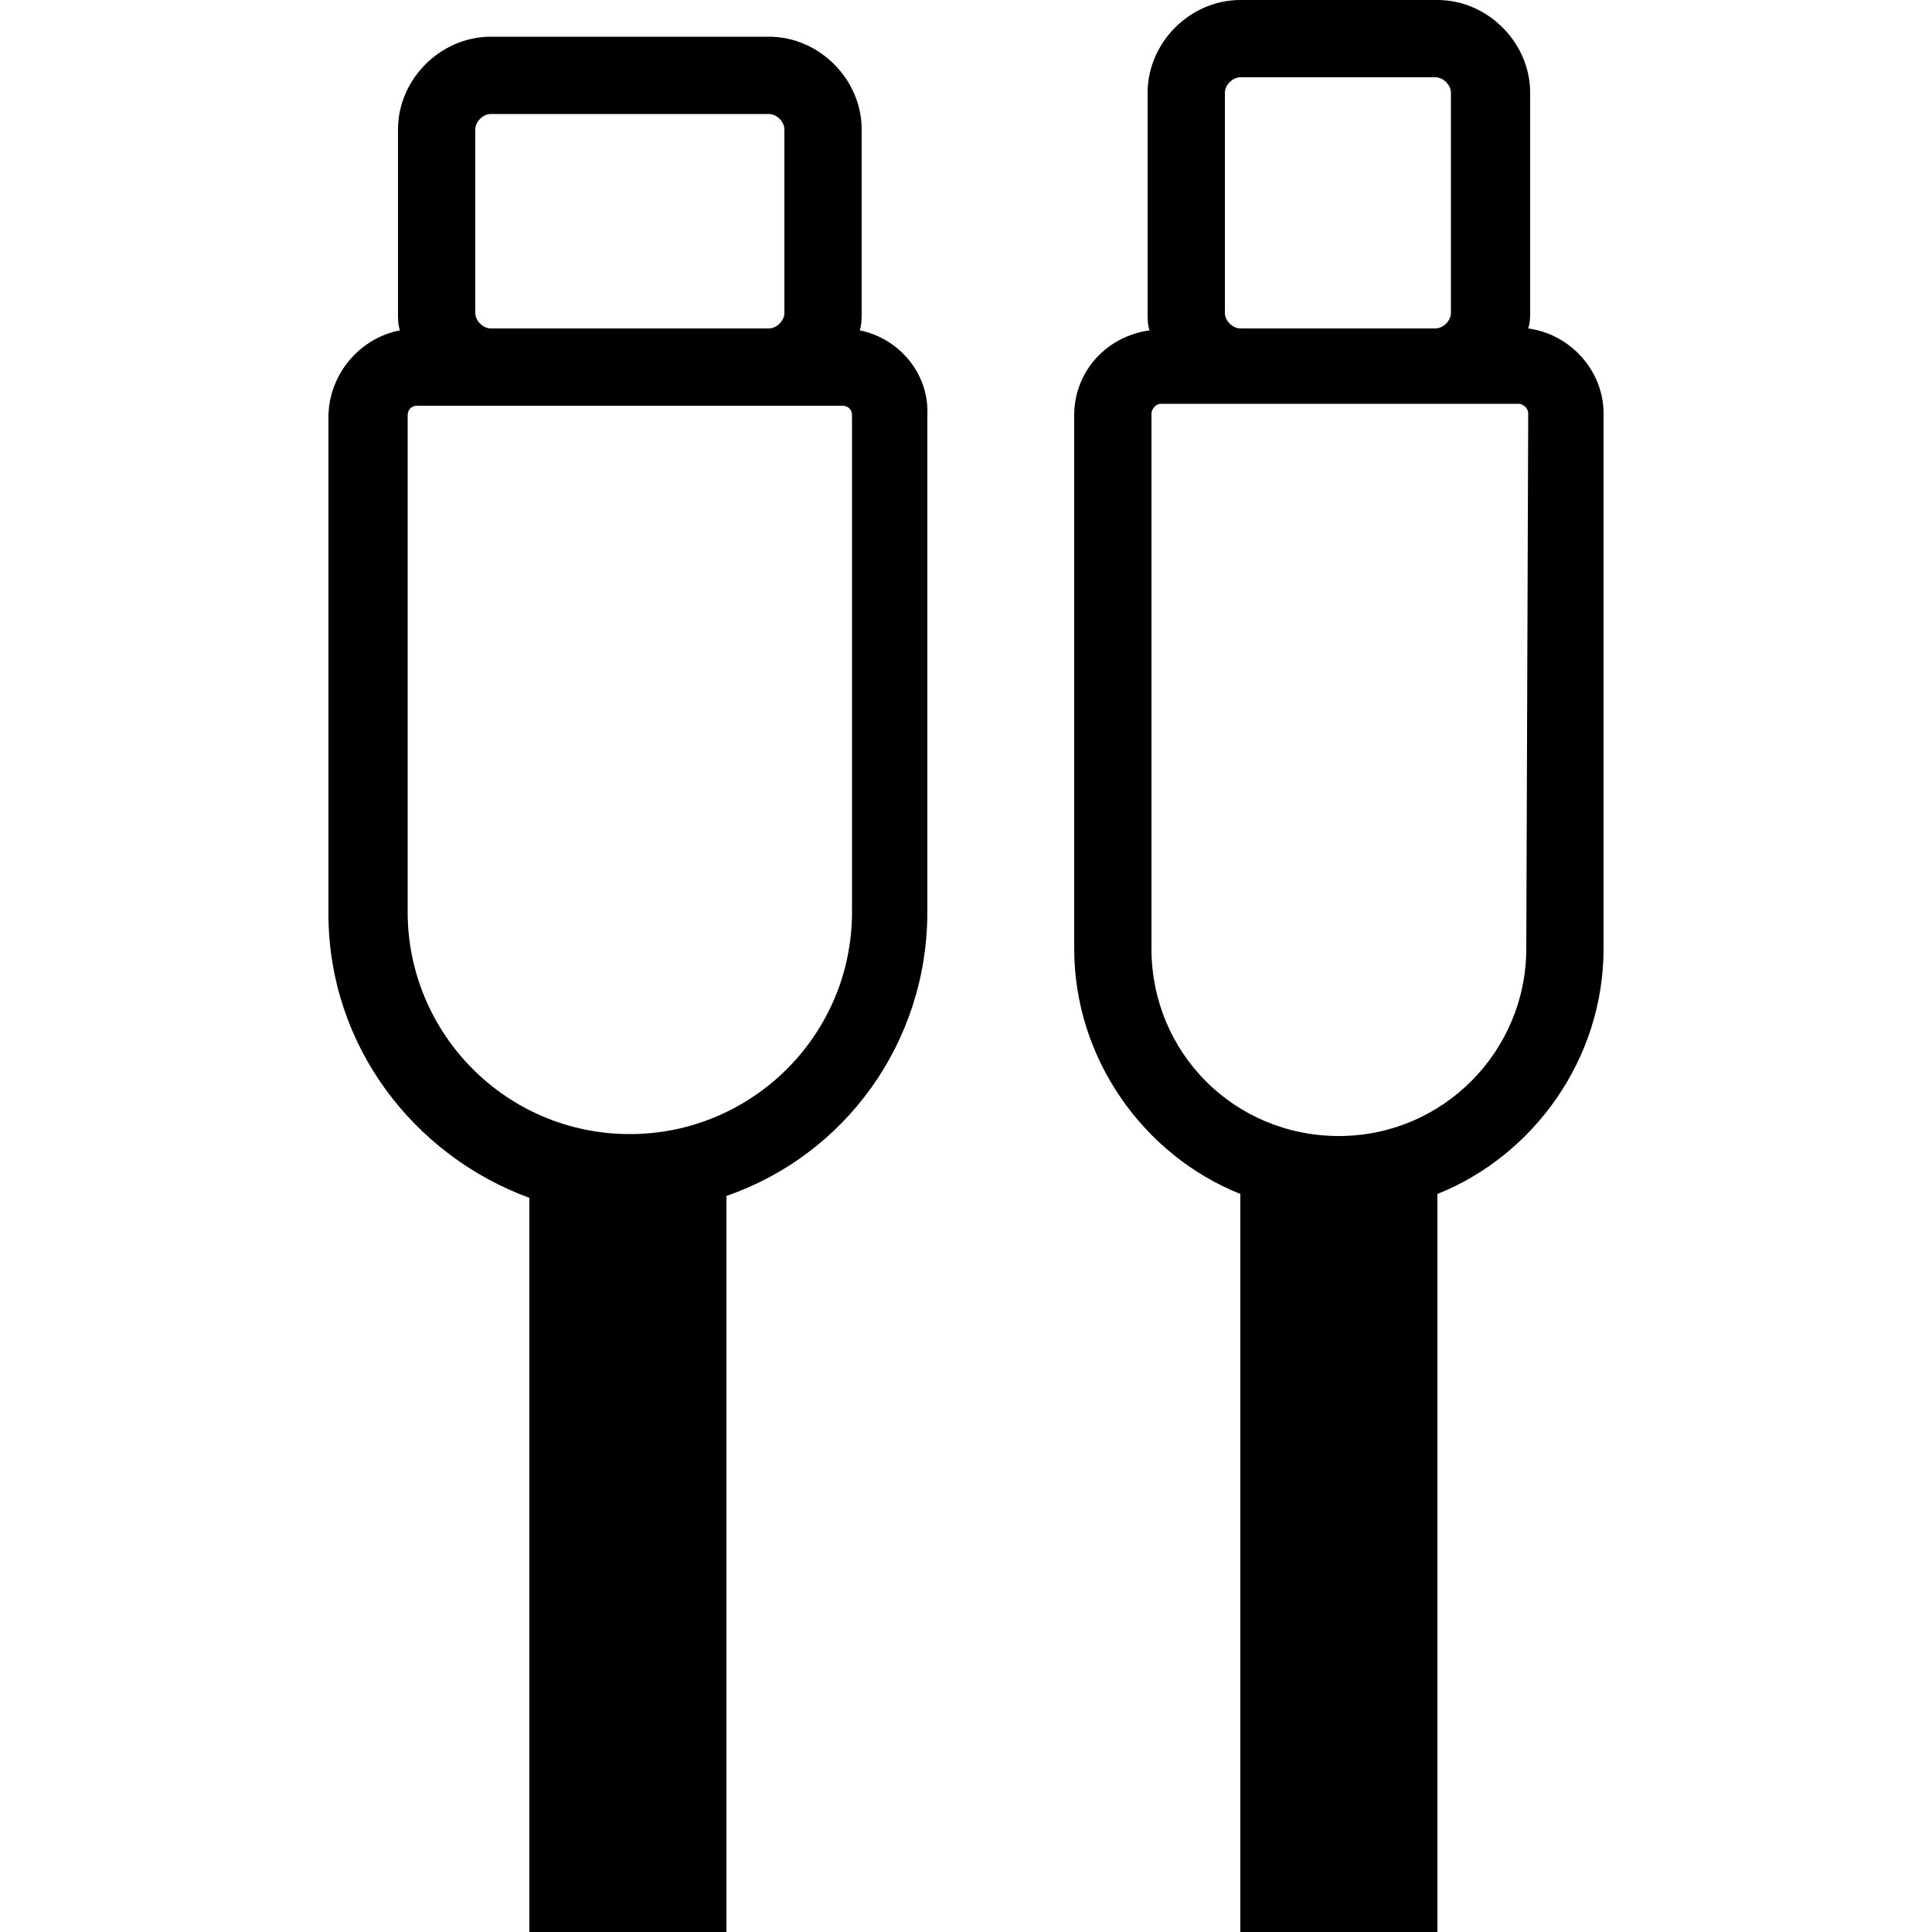
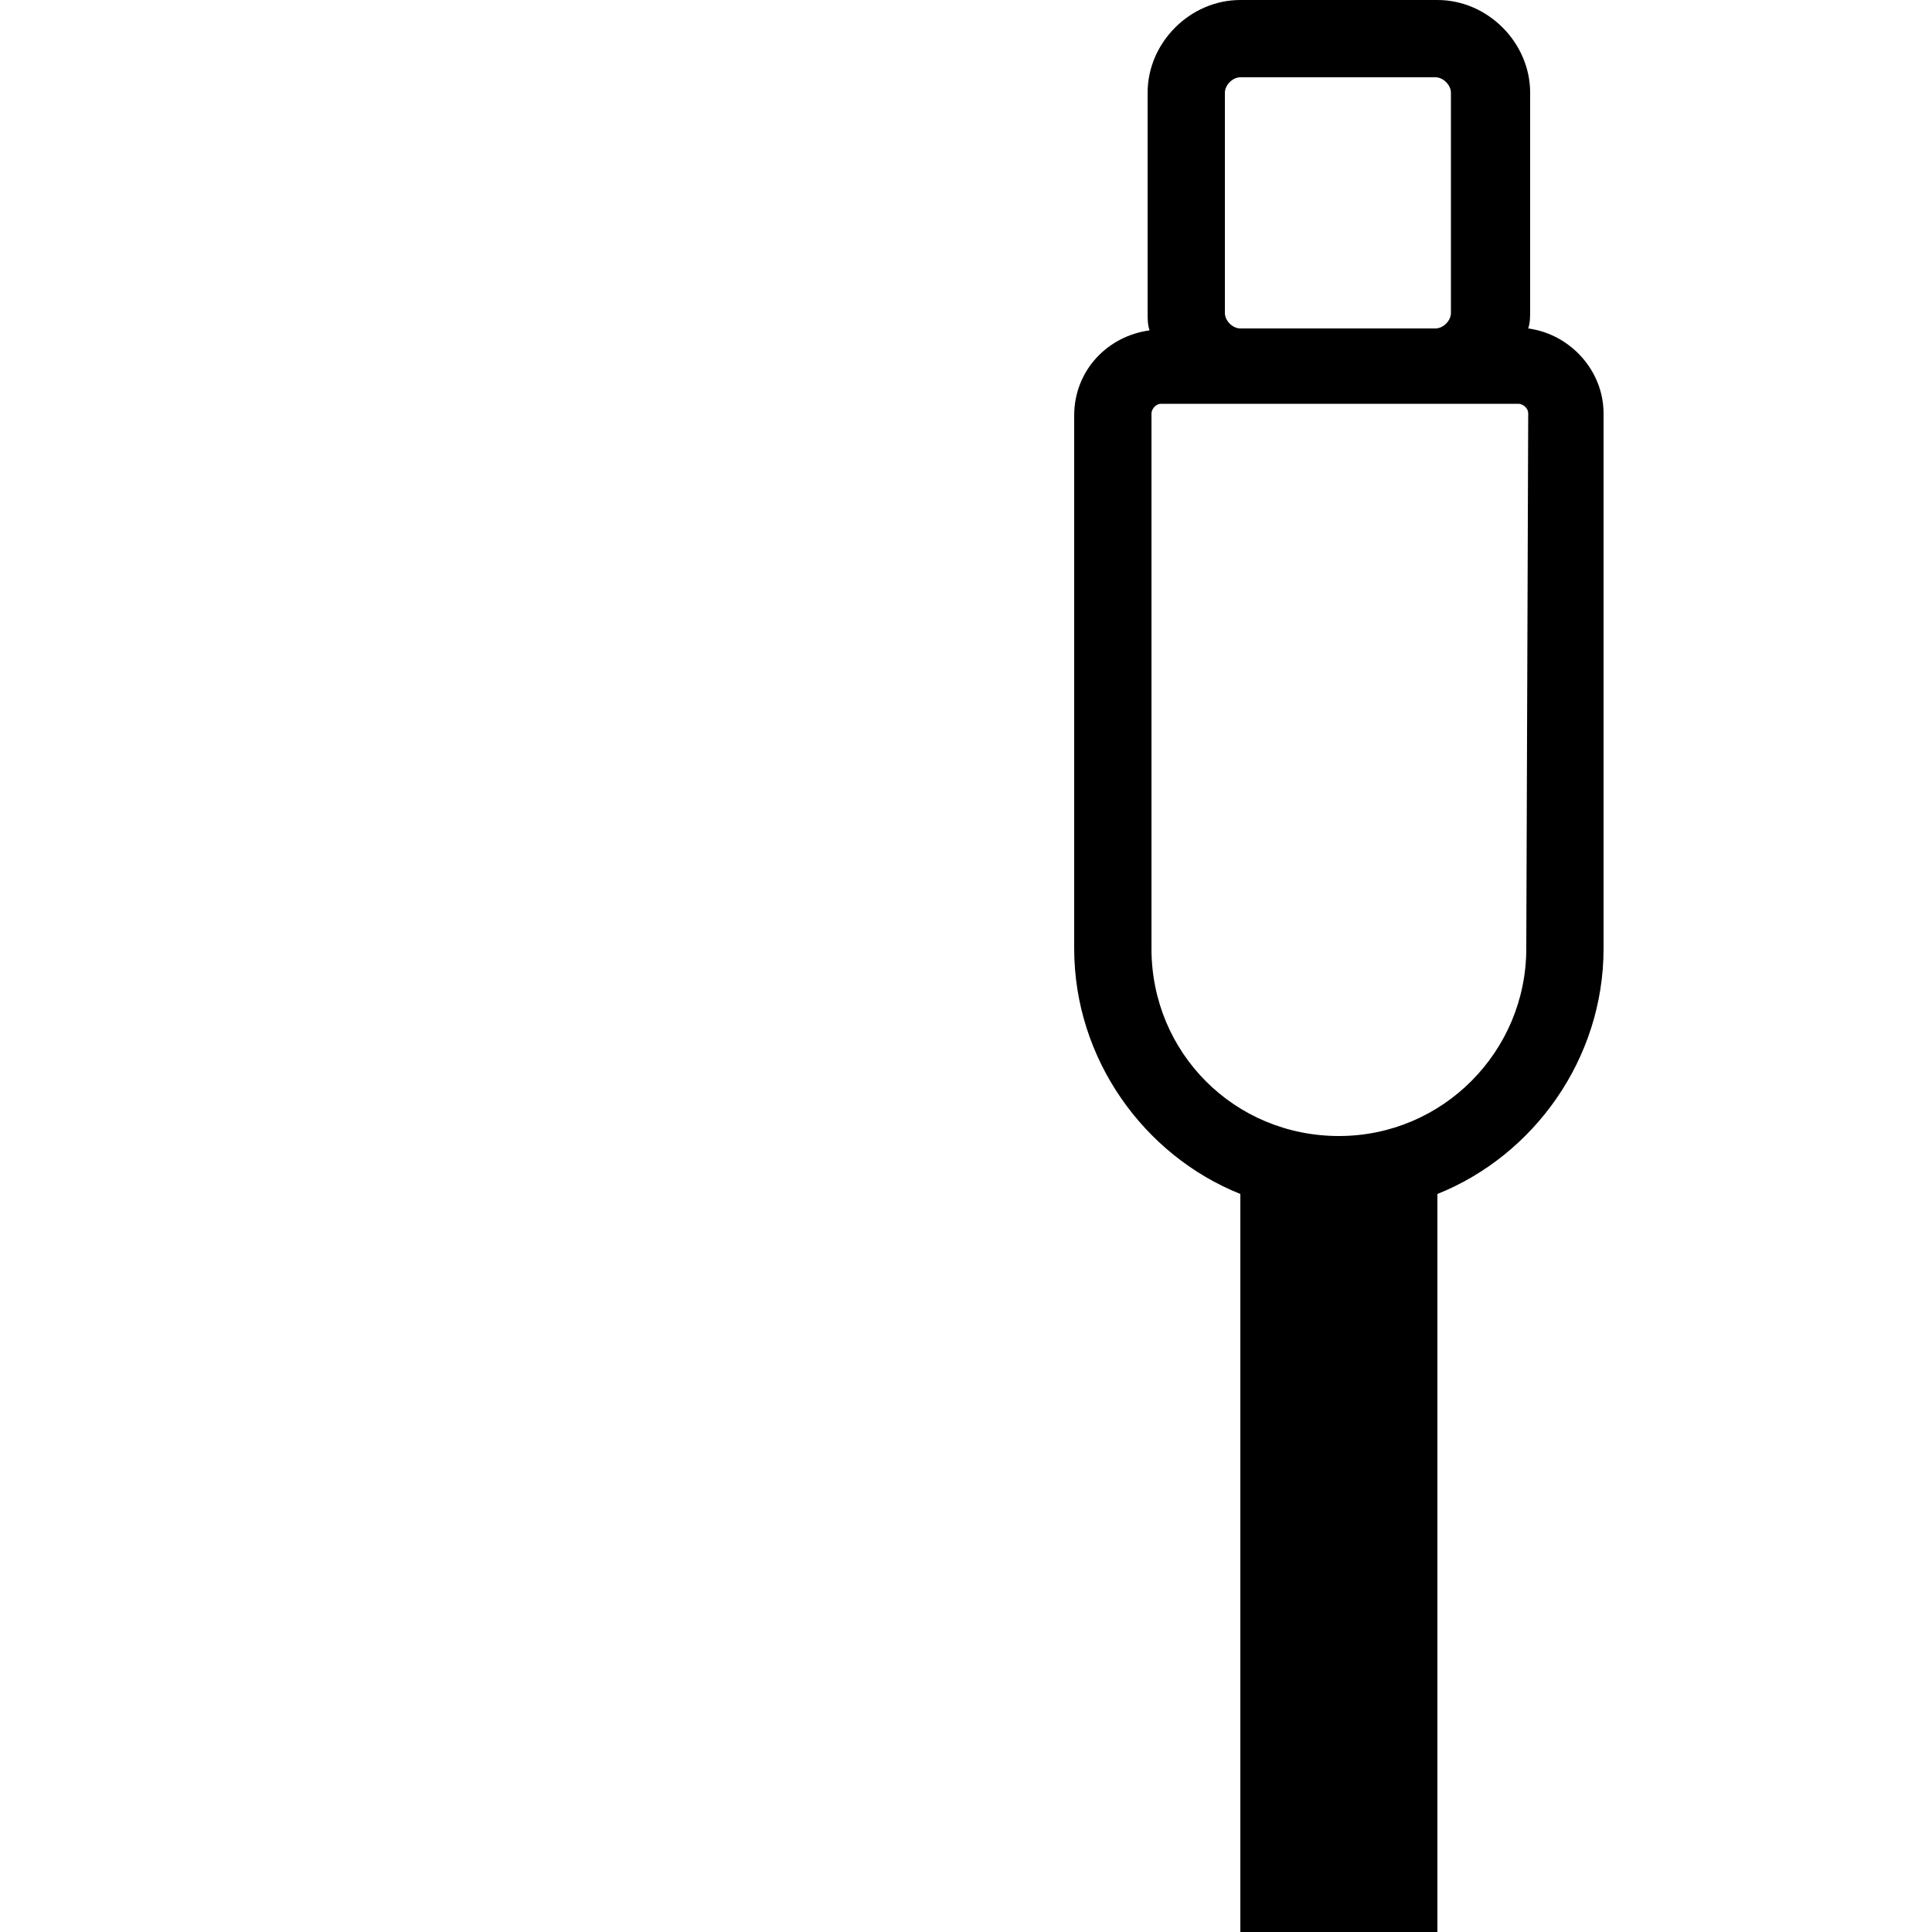
<svg xmlns="http://www.w3.org/2000/svg" version="1.1" id="Layer_1" x="0px" y="0px" viewBox="0 0 100 100" style="enable-background:new 0 0 100 100;" xml:space="preserve">
-   <path d="M44.5,17.1c0.1-0.3,0.1-0.6,0.1-0.9V6.7c0-2.6-2.2-4.8-4.8-4.8H25.4c-2.6,0-4.8,2.2-4.8,4.8v9.5c0,0.3,0,0.6,0.1,0.9  c-2.1,0.4-3.7,2.3-3.7,4.5v25.7c0,6.8,4.4,12.5,10.4,14.7v38h10.2V61.9C43.7,59.8,48,54,48,47.2V21.5C48.1,19.3,46.5,17.5,44.5,17.1  z M24.6,6.7c0-0.4,0.4-0.8,0.8-0.8h14.4c0.4,0,0.8,0.4,0.8,0.8v9.5c0,0.4-0.4,0.8-0.8,0.8H25.4c-0.4,0-0.8-0.4-0.8-0.8V6.7z   M44.1,47.2c0,6.4-5.2,11.5-11.5,11.5c-6.4,0-11.5-5.2-11.5-11.5V21.5c0-0.3,0.2-0.5,0.5-0.5h3.8h14.4h3.8c0.3,0,0.5,0.2,0.5,0.5  C44.1,21.5,44.1,47.2,44.1,47.2z" />
  <g>
    <path d="M79.1,17c0.1-0.3,0.1-0.6,0.1-0.9V4.8C79.2,2.2,77,0,74.4,0H64.2c-2.6,0-4.8,2.2-4.8,4.8v11.4c0,0.3,0,0.6,0.1,0.9   c-2.2,0.3-3.9,2.1-3.9,4.4v27.6c0,5.7,3.6,10.7,8.6,12.7V100h10.2V61.8c5-2,8.6-7,8.6-12.7V21.4C83,19.2,81.3,17.3,79.1,17z    M63.4,4.8c0-0.4,0.4-0.8,0.8-0.8h10.1c0.4,0,0.8,0.4,0.8,0.8v11.4c0,0.4-0.4,0.8-0.8,0.8H64.2c-0.4,0-0.8-0.4-0.8-0.8   C63.4,16.2,63.4,4.8,63.4,4.8z M79,49.1c0,5.3-4.3,9.7-9.7,9.7s-9.7-4.3-9.7-9.7V21.4c0-0.2,0.2-0.5,0.5-0.5h4.2h10.1h4.2   c0.2,0,0.5,0.2,0.5,0.5L79,49.1L79,49.1z" />
  </g>
</svg>